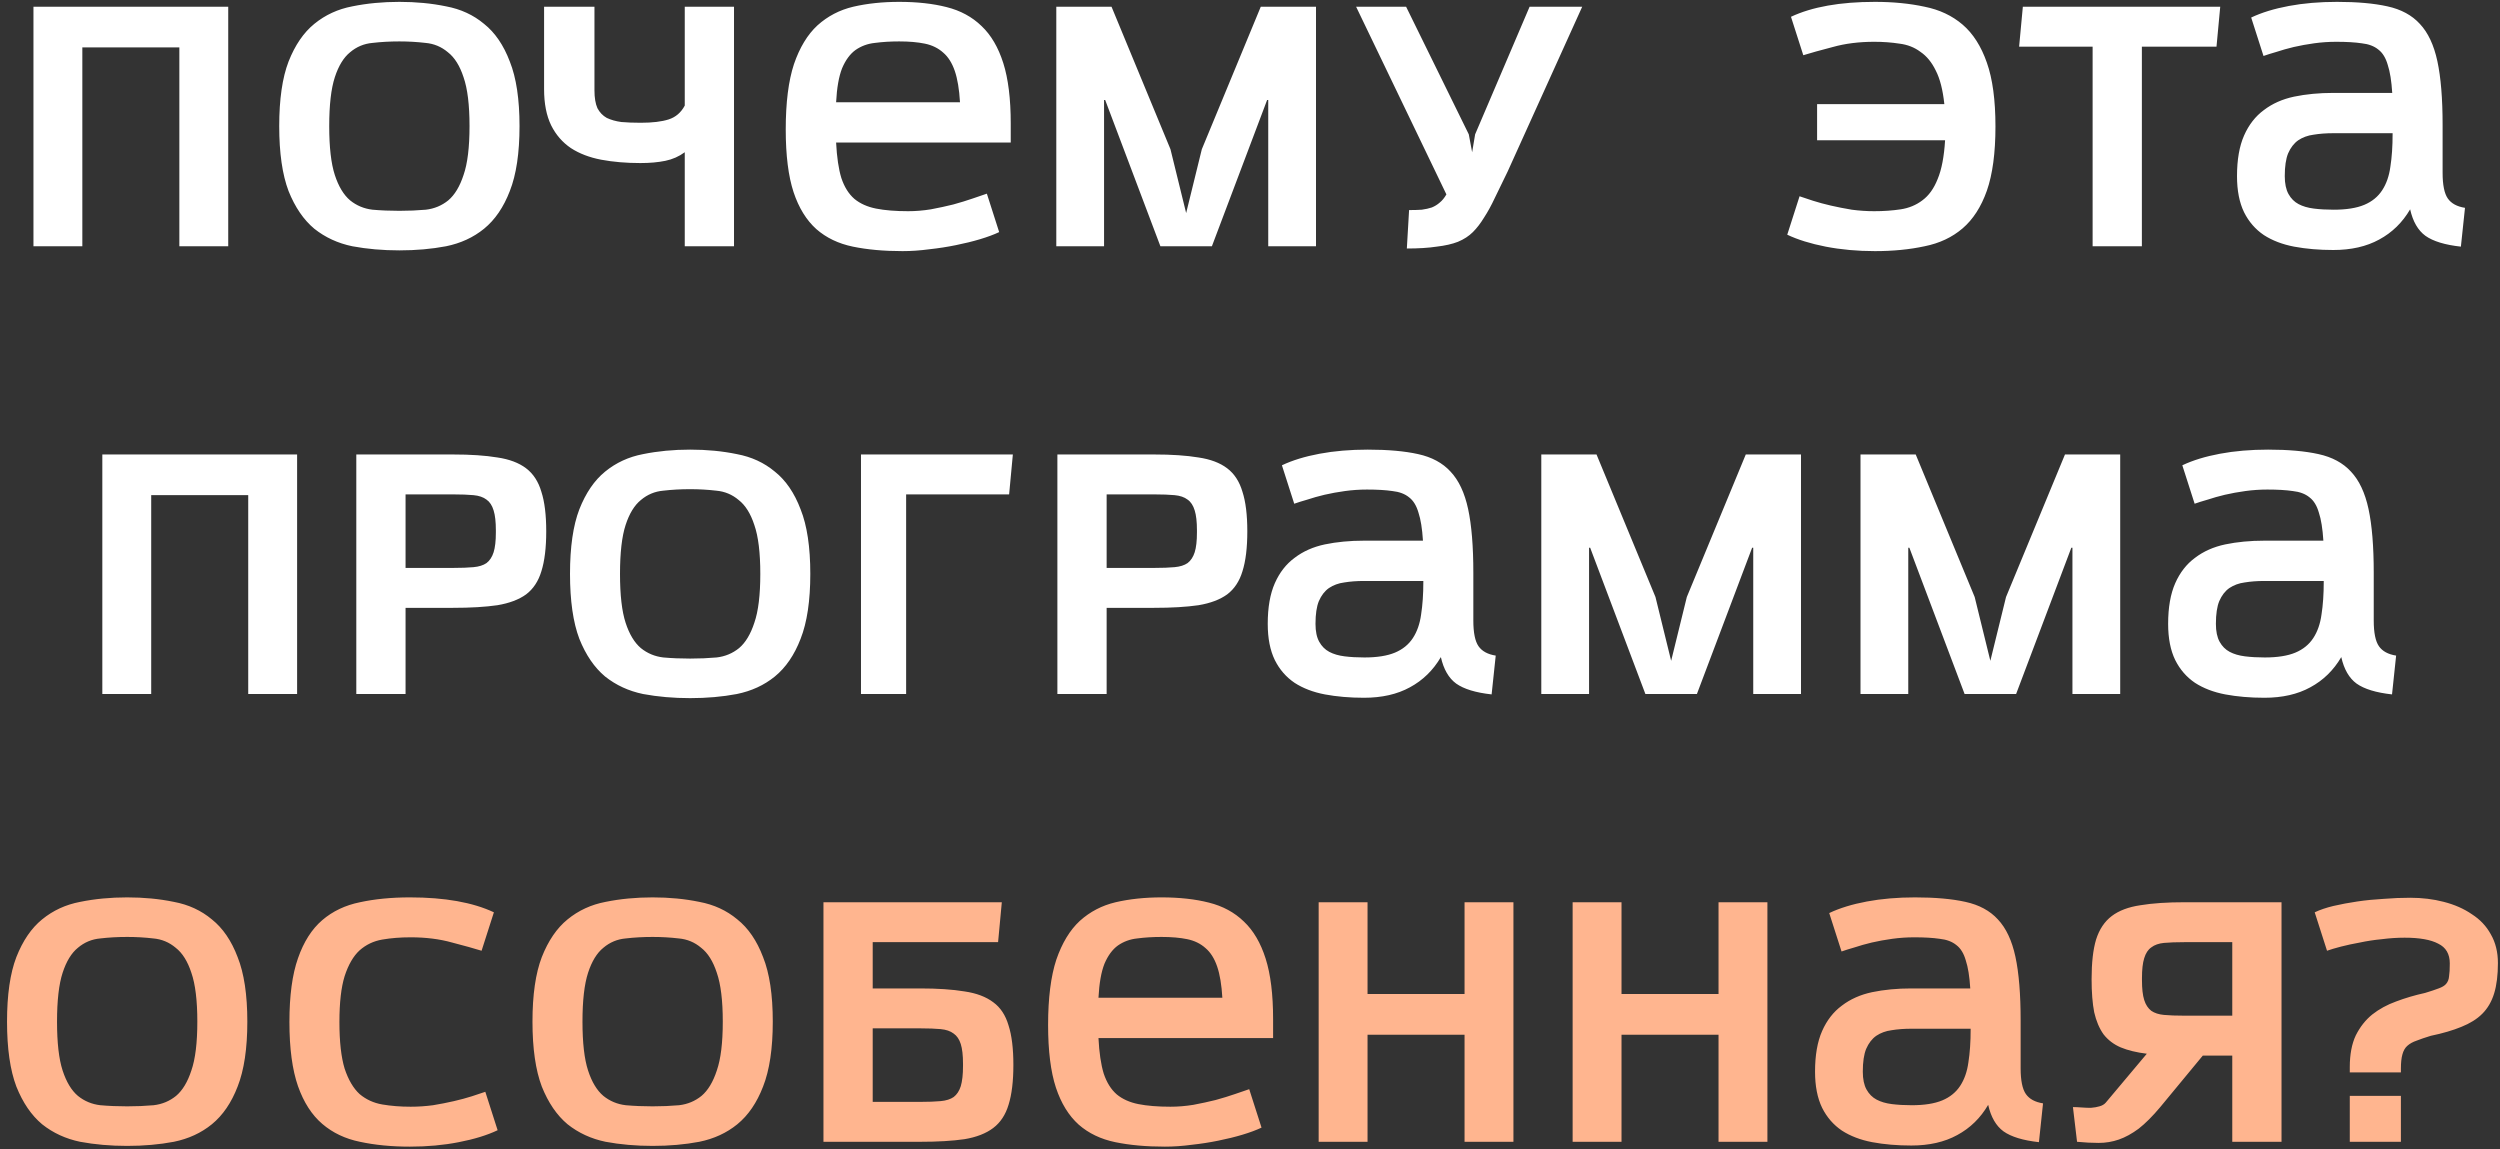
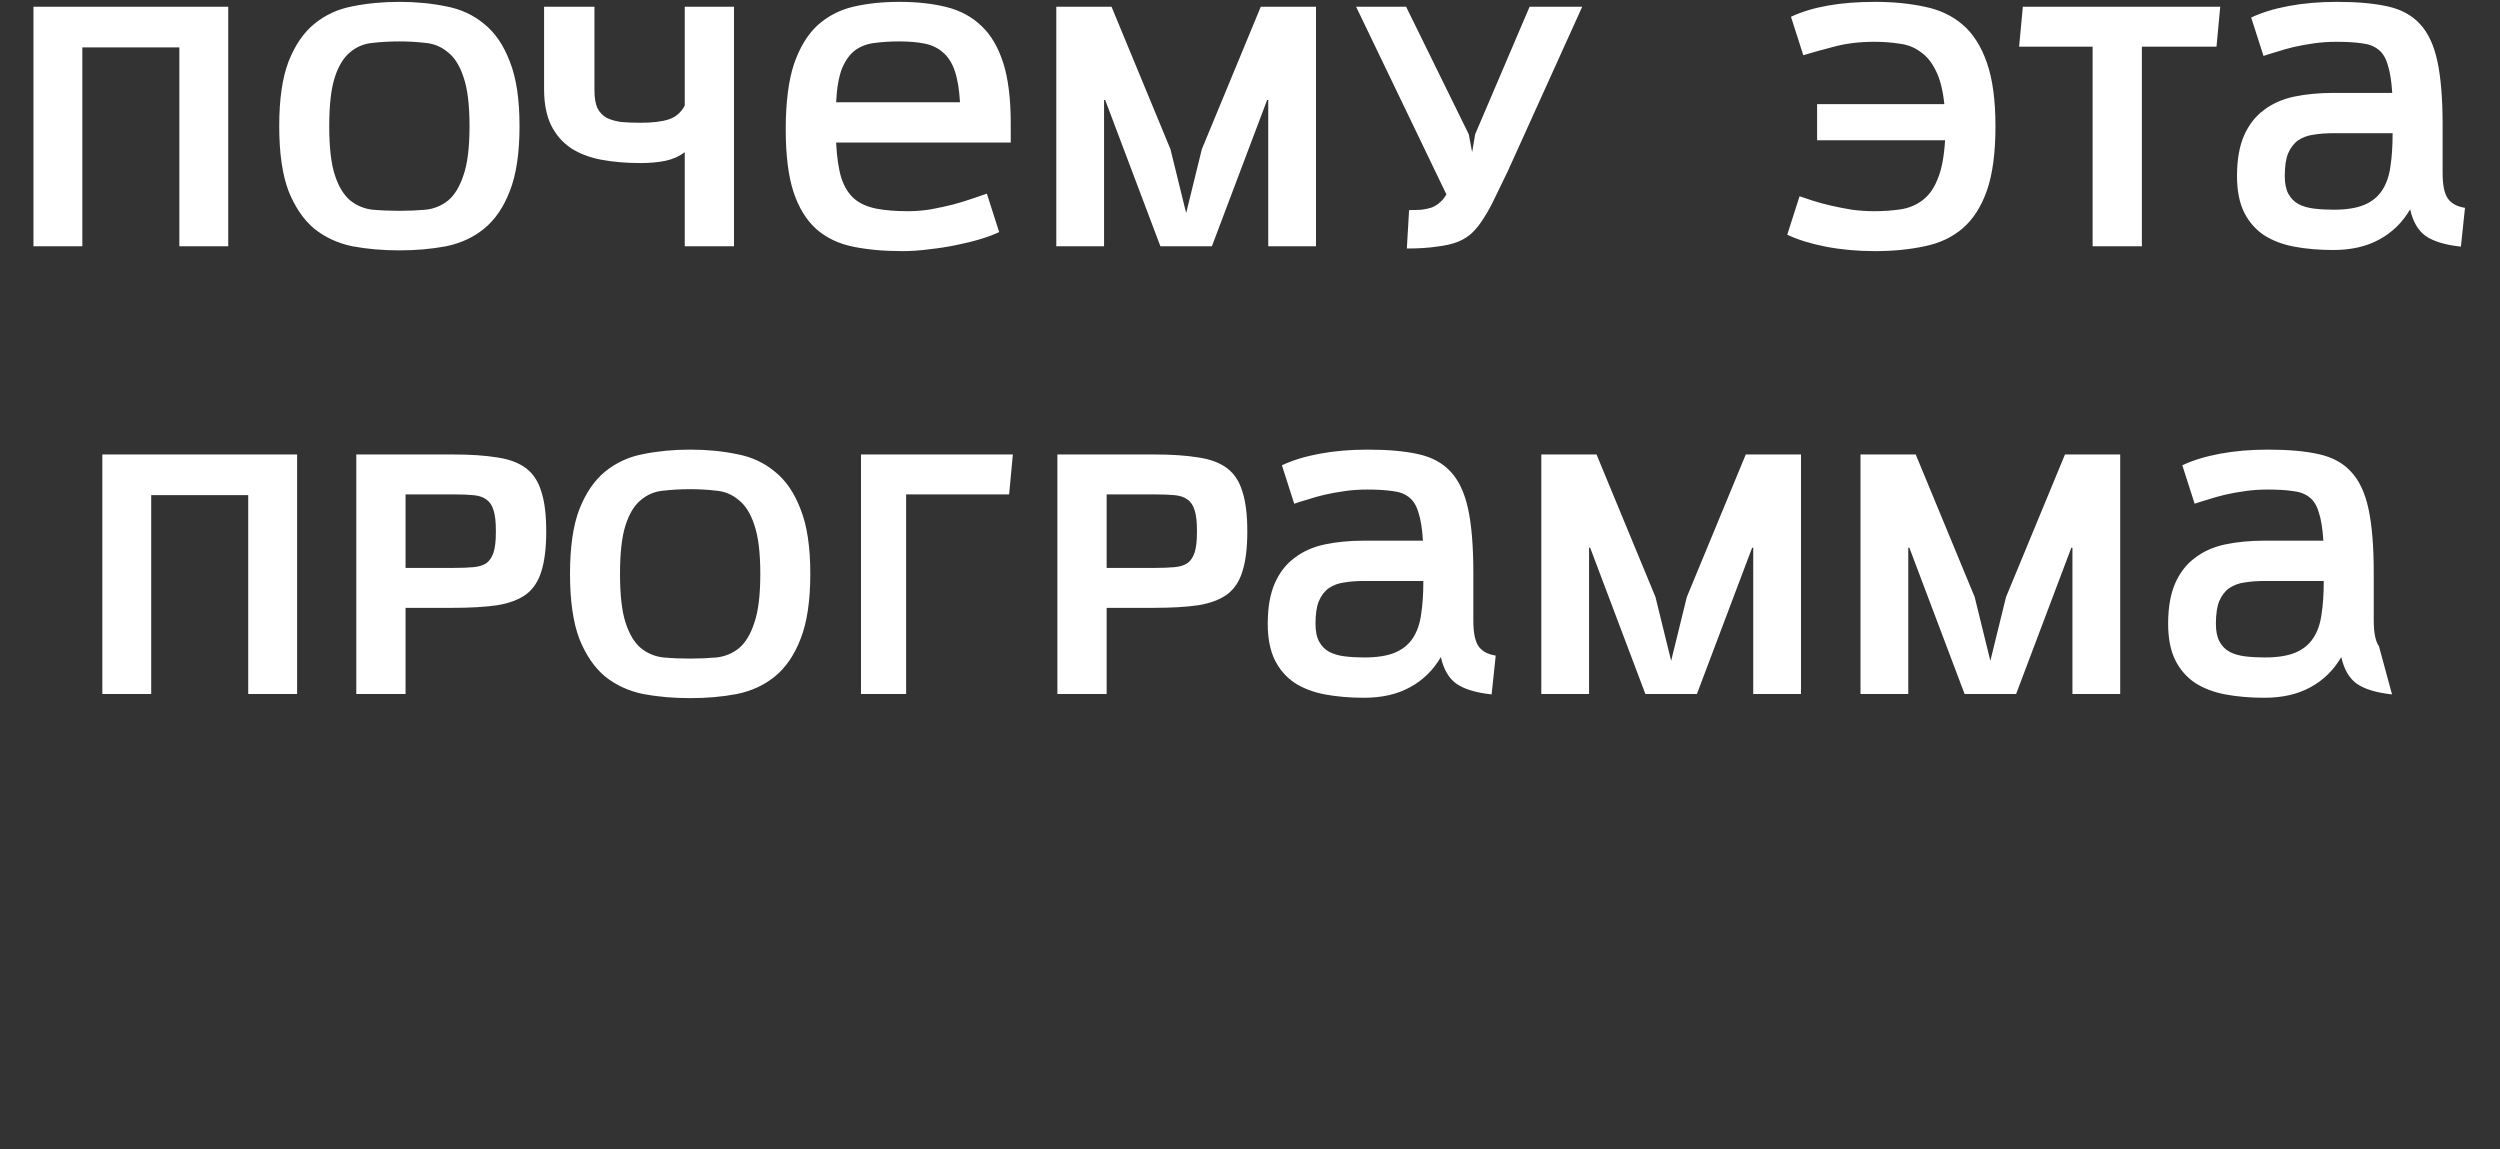
<svg xmlns="http://www.w3.org/2000/svg" width="335" height="154" viewBox="0 0 335 154" fill="none">
  <rect x="0" y="0" width="335" height="154" fill="#333333" stroke="none" />
-   <path d="M24.033 33V6.35H11.033V33H4.483V0.9H30.583V33H24.033ZM53.516 5.55C52.25 5.55 51.05 5.617 49.916 5.75C48.783 5.85 47.783 6.267 46.916 7C46.05 7.7 45.366 8.817 44.866 10.35C44.366 11.883 44.116 14.067 44.116 16.9C44.116 19.733 44.366 21.917 44.866 23.45C45.366 24.983 46.05 26.117 46.916 26.85C47.783 27.55 48.783 27.967 49.916 28.1C51.05 28.2 52.25 28.25 53.516 28.25C54.75 28.25 55.933 28.2 57.066 28.1C58.2 27.967 59.2 27.55 60.066 26.85C60.933 26.117 61.616 24.983 62.116 23.45C62.65 21.917 62.916 19.733 62.916 16.9C62.916 14.067 62.65 11.883 62.116 10.35C61.616 8.817 60.916 7.7 60.016 7C59.15 6.267 58.15 5.85 57.016 5.75C55.883 5.617 54.716 5.55 53.516 5.55ZM37.416 16.9C37.416 13.3 37.833 10.417 38.666 8.25C39.533 6.05 40.683 4.367 42.116 3.2C43.583 2 45.283 1.217 47.216 0.85C49.183 0.45 51.283 0.25 53.516 0.25C55.75 0.25 57.833 0.45 59.766 0.85C61.733 1.217 63.433 2 64.866 3.2C66.333 4.367 67.483 6.05 68.316 8.25C69.183 10.417 69.616 13.3 69.616 16.9C69.616 20.5 69.183 23.4 68.316 25.6C67.483 27.767 66.333 29.45 64.866 30.65C63.433 31.817 61.733 32.6 59.766 33C57.833 33.367 55.75 33.55 53.516 33.55C51.283 33.55 49.183 33.367 47.216 33C45.283 32.6 43.583 31.817 42.116 30.65C40.683 29.45 39.533 27.767 38.666 25.6C37.833 23.4 37.416 20.5 37.416 16.9ZM91.757 33V20.4C90.99 20.967 90.124 21.35 89.157 21.55C88.19 21.75 87.074 21.85 85.807 21.85C83.907 21.85 82.157 21.7 80.557 21.4C78.99 21.1 77.64 20.583 76.507 19.85C75.374 19.083 74.49 18.067 73.857 16.8C73.224 15.5 72.907 13.883 72.907 11.95V0.9H79.657V12.1C79.657 13.1 79.79 13.9 80.057 14.5C80.357 15.067 80.774 15.5 81.307 15.8C81.874 16.067 82.524 16.25 83.257 16.35C84.024 16.417 84.89 16.45 85.857 16.45C87.424 16.45 88.674 16.3 89.607 16C90.54 15.7 91.257 15.083 91.757 14.15V0.9H98.357V33H91.757ZM112.039 19.1C112.139 21.067 112.372 22.65 112.739 23.85C113.139 25.05 113.722 25.983 114.489 26.65C115.255 27.283 116.222 27.717 117.389 27.95C118.555 28.183 119.989 28.3 121.689 28.3C122.689 28.3 123.705 28.217 124.739 28.05C125.805 27.85 126.805 27.633 127.739 27.4C128.705 27.133 129.572 26.867 130.339 26.6C131.139 26.333 131.772 26.117 132.239 25.95L133.889 31.1C133.189 31.433 132.339 31.75 131.339 32.05C130.339 32.35 129.255 32.617 128.089 32.85C126.955 33.083 125.772 33.267 124.539 33.4C123.305 33.567 122.105 33.65 120.939 33.65C118.439 33.65 116.222 33.45 114.289 33.05C112.355 32.65 110.722 31.867 109.389 30.7C108.055 29.5 107.039 27.85 106.339 25.75C105.639 23.617 105.289 20.817 105.289 17.35C105.289 13.75 105.655 10.833 106.389 8.6C107.155 6.367 108.205 4.633 109.539 3.4C110.905 2.167 112.505 1.333 114.339 0.9C116.205 0.467 118.255 0.25 120.489 0.25C122.889 0.25 125.005 0.483 126.839 0.95C128.705 1.417 130.272 2.267 131.539 3.5C132.805 4.7 133.772 6.35 134.439 8.45C135.105 10.55 135.439 13.25 135.439 16.55V19.1H112.039ZM128.639 13.7C128.539 11.967 128.305 10.567 127.939 9.5C127.572 8.433 127.055 7.617 126.389 7.05C125.722 6.45 124.905 6.05 123.939 5.85C122.972 5.65 121.822 5.55 120.489 5.55C119.322 5.55 118.239 5.617 117.239 5.75C116.272 5.85 115.405 6.167 114.639 6.7C113.905 7.233 113.305 8.05 112.839 9.15C112.405 10.25 112.139 11.767 112.039 13.7H128.639ZM169.944 33V13.4H169.794L162.394 33H155.494L148.094 13.4H147.944V33H141.544V0.9H148.944L156.844 20L158.944 28.55L161.044 20L168.944 0.9H176.344V33H169.944ZM188.817 28.15C189.451 28.15 190.017 28.133 190.517 28.1C191.017 28.033 191.467 27.933 191.867 27.8C192.267 27.633 192.617 27.417 192.917 27.15C193.251 26.883 193.551 26.517 193.817 26.05L181.717 0.9H188.417L196.817 18L197.267 20.4L197.667 18L204.967 0.9H212.017L202.017 23C201.384 24.3 200.817 25.467 200.317 26.5C199.851 27.5 199.367 28.383 198.867 29.15C198.401 29.917 197.901 30.567 197.367 31.1C196.834 31.633 196.167 32.067 195.367 32.4C194.601 32.7 193.651 32.917 192.517 33.05C191.417 33.217 190.084 33.3 188.517 33.3L188.817 28.15ZM241.141 26.3C241.608 26.467 242.208 26.667 242.941 26.9C243.675 27.133 244.475 27.35 245.341 27.55C246.208 27.75 247.141 27.933 248.141 28.1C249.141 28.233 250.141 28.3 251.141 28.3C252.408 28.3 253.591 28.217 254.691 28.05C255.791 27.883 256.758 27.483 257.591 26.85C258.458 26.217 259.141 25.267 259.641 24C260.175 22.733 260.508 21 260.641 18.8H243.491V13.95H260.541C260.341 12.05 259.958 10.55 259.391 9.45C258.858 8.35 258.175 7.517 257.341 6.95C256.541 6.35 255.608 5.983 254.541 5.85C253.475 5.683 252.341 5.6 251.141 5.6C249.108 5.6 247.258 5.833 245.591 6.3C243.925 6.733 242.608 7.1 241.641 7.4L239.991 2.25C242.825 0.917 246.575 0.25 251.241 0.25C253.675 0.25 255.891 0.467 257.891 0.9C259.891 1.3 261.591 2.1 262.991 3.3C264.391 4.5 265.475 6.2 266.241 8.4C267.008 10.567 267.391 13.417 267.391 16.95C267.391 20.483 267.008 23.35 266.241 25.55C265.475 27.717 264.391 29.4 262.991 30.6C261.591 31.8 259.891 32.6 257.891 33C255.891 33.433 253.675 33.65 251.241 33.65C248.908 33.65 246.708 33.45 244.641 33.05C242.608 32.65 240.891 32.117 239.491 31.45L241.141 26.3ZM280.411 33V6.25H270.561L271.061 0.9H297.511L297.011 6.25H287.011V33H280.411ZM329.759 33.05C327.626 32.817 326.043 32.333 325.009 31.6C324.009 30.867 323.326 29.683 322.959 28.05C321.926 29.817 320.543 31.167 318.809 32.1C317.109 33.033 315.059 33.5 312.659 33.5C310.759 33.5 309.009 33.35 307.409 33.05C305.843 32.75 304.493 32.233 303.359 31.5C302.226 30.733 301.343 29.717 300.709 28.45C300.076 27.15 299.759 25.533 299.759 23.6C299.759 21.4 300.076 19.583 300.709 18.15C301.343 16.717 302.226 15.583 303.359 14.75C304.493 13.883 305.843 13.283 307.409 12.95C309.009 12.617 310.759 12.45 312.659 12.45H320.559C320.459 10.85 320.259 9.6 319.959 8.7C319.693 7.767 319.276 7.083 318.709 6.65C318.143 6.183 317.393 5.9 316.459 5.8C315.559 5.667 314.426 5.6 313.059 5.6C312.059 5.6 311.076 5.667 310.109 5.8C309.143 5.933 308.226 6.1 307.359 6.3C306.526 6.5 305.759 6.717 305.059 6.95C304.359 7.15 303.776 7.333 303.309 7.5L301.659 2.35C303.059 1.683 304.743 1.167 306.709 0.8C308.676 0.433 310.826 0.25 313.159 0.25C315.859 0.25 318.109 0.45 319.909 0.85C321.743 1.25 323.193 2.033 324.259 3.2C325.359 4.367 326.143 6.033 326.609 8.2C327.076 10.367 327.309 13.217 327.309 16.75V17.55V23.15C327.309 24.783 327.543 25.933 328.009 26.6C328.476 27.267 329.243 27.683 330.309 27.85L329.759 33.05ZM320.609 17.85H312.659C311.693 17.85 310.809 17.917 310.009 18.05C309.243 18.15 308.559 18.4 307.959 18.8C307.393 19.2 306.943 19.783 306.609 20.55C306.309 21.283 306.159 22.3 306.159 23.6C306.159 24.6 306.326 25.4 306.659 26C306.993 26.6 307.443 27.05 308.009 27.35C308.576 27.65 309.259 27.85 310.059 27.95C310.859 28.05 311.743 28.1 312.709 28.1C314.409 28.1 315.776 27.883 316.809 27.45C317.843 27.017 318.643 26.367 319.209 25.5C319.776 24.633 320.143 23.583 320.309 22.35C320.509 21.083 320.609 19.617 320.609 17.95V17.85ZM33.262 93V66.35H20.262V93H13.712V60.9H39.812V93H33.262ZM47.745 93V60.9H60.695C63.062 60.9 65.045 61.033 66.645 61.3C68.245 61.533 69.528 62.017 70.495 62.75C71.462 63.483 72.145 64.533 72.545 65.9C72.978 67.233 73.195 69 73.195 71.2C73.195 73.4 72.978 75.183 72.545 76.55C72.145 77.883 71.462 78.917 70.495 79.65C69.528 80.35 68.245 80.833 66.645 81.1C65.045 81.333 63.062 81.45 60.695 81.45H54.345V93H47.745ZM66.445 71.05C66.445 69.917 66.345 69.033 66.145 68.4C65.945 67.733 65.628 67.25 65.195 66.95C64.762 66.617 64.178 66.417 63.445 66.35C62.712 66.283 61.828 66.25 60.795 66.25H54.345V76.1H60.795C61.828 76.1 62.712 76.067 63.445 76C64.178 75.933 64.762 75.75 65.195 75.45C65.628 75.117 65.945 74.633 66.145 74C66.345 73.367 66.445 72.483 66.445 71.35V71.05ZM92.481 65.55C91.215 65.55 90.015 65.617 88.881 65.75C87.748 65.85 86.748 66.267 85.881 67C85.015 67.7 84.331 68.817 83.831 70.35C83.331 71.883 83.081 74.067 83.081 76.9C83.081 79.733 83.331 81.917 83.831 83.45C84.331 84.983 85.015 86.117 85.881 86.85C86.748 87.55 87.748 87.967 88.881 88.1C90.015 88.2 91.215 88.25 92.481 88.25C93.715 88.25 94.898 88.2 96.031 88.1C97.165 87.967 98.165 87.55 99.031 86.85C99.898 86.117 100.581 84.983 101.081 83.45C101.615 81.917 101.881 79.733 101.881 76.9C101.881 74.067 101.615 71.883 101.081 70.35C100.581 68.817 99.881 67.7 98.981 67C98.115 66.267 97.115 65.85 95.981 65.75C94.848 65.617 93.681 65.55 92.481 65.55ZM76.381 76.9C76.381 73.3 76.798 70.417 77.631 68.25C78.498 66.05 79.648 64.367 81.081 63.2C82.548 62 84.248 61.217 86.181 60.85C88.148 60.45 90.248 60.25 92.481 60.25C94.715 60.25 96.798 60.45 98.731 60.85C100.698 61.217 102.398 62 103.831 63.2C105.298 64.367 106.448 66.05 107.281 68.25C108.148 70.417 108.581 73.3 108.581 76.9C108.581 80.5 108.148 83.4 107.281 85.6C106.448 87.767 105.298 89.45 103.831 90.65C102.398 91.817 100.698 92.6 98.731 93C96.798 93.367 94.715 93.55 92.481 93.55C90.248 93.55 88.148 93.367 86.181 93C84.248 92.6 82.548 91.817 81.081 90.65C79.648 89.45 78.498 87.767 77.631 85.6C76.798 83.4 76.381 80.5 76.381 76.9ZM115.372 93V60.9H135.722L135.222 66.25H121.422V93H115.372ZM141.69 93V60.9H154.64C157.007 60.9 158.99 61.033 160.59 61.3C162.19 61.533 163.474 62.017 164.44 62.75C165.407 63.483 166.09 64.533 166.49 65.9C166.924 67.233 167.14 69 167.14 71.2C167.14 73.4 166.924 75.183 166.49 76.55C166.09 77.883 165.407 78.917 164.44 79.65C163.474 80.35 162.19 80.833 160.59 81.1C158.99 81.333 157.007 81.45 154.64 81.45H148.29V93H141.69ZM160.39 71.05C160.39 69.917 160.29 69.033 160.09 68.4C159.89 67.733 159.574 67.25 159.14 66.95C158.707 66.617 158.124 66.417 157.39 66.35C156.657 66.283 155.774 66.25 154.74 66.25H148.29V76.1H154.74C155.774 76.1 156.657 76.067 157.39 76C158.124 75.933 158.707 75.75 159.14 75.45C159.574 75.117 159.89 74.633 160.09 74C160.29 73.367 160.39 72.483 160.39 71.35V71.05ZM199.877 93.05C197.743 92.817 196.16 92.333 195.127 91.6C194.127 90.867 193.443 89.683 193.077 88.05C192.043 89.817 190.66 91.167 188.927 92.1C187.227 93.033 185.177 93.5 182.777 93.5C180.877 93.5 179.127 93.35 177.527 93.05C175.96 92.75 174.61 92.233 173.477 91.5C172.343 90.733 171.46 89.717 170.827 88.45C170.193 87.15 169.877 85.533 169.877 83.6C169.877 81.4 170.193 79.583 170.827 78.15C171.46 76.717 172.343 75.583 173.477 74.75C174.61 73.883 175.96 73.283 177.527 72.95C179.127 72.617 180.877 72.45 182.777 72.45H190.677C190.577 70.85 190.377 69.6 190.077 68.7C189.81 67.767 189.393 67.083 188.827 66.65C188.26 66.183 187.51 65.9 186.577 65.8C185.677 65.667 184.543 65.6 183.177 65.6C182.177 65.6 181.193 65.667 180.227 65.8C179.26 65.933 178.343 66.1 177.477 66.3C176.643 66.5 175.877 66.717 175.177 66.95C174.477 67.15 173.893 67.333 173.427 67.5L171.777 62.35C173.177 61.683 174.86 61.167 176.827 60.8C178.793 60.433 180.943 60.25 183.277 60.25C185.977 60.25 188.227 60.45 190.027 60.85C191.86 61.25 193.31 62.033 194.377 63.2C195.477 64.367 196.26 66.033 196.727 68.2C197.193 70.367 197.427 73.217 197.427 76.75V77.55V83.15C197.427 84.783 197.66 85.933 198.127 86.6C198.593 87.267 199.36 87.683 200.427 87.85L199.877 93.05ZM190.727 77.85H182.777C181.81 77.85 180.927 77.917 180.127 78.05C179.36 78.15 178.677 78.4 178.077 78.8C177.51 79.2 177.06 79.783 176.727 80.55C176.427 81.283 176.277 82.3 176.277 83.6C176.277 84.6 176.443 85.4 176.777 86C177.11 86.6 177.56 87.05 178.127 87.35C178.693 87.65 179.377 87.85 180.177 87.95C180.977 88.05 181.86 88.1 182.827 88.1C184.527 88.1 185.893 87.883 186.927 87.45C187.96 87.017 188.76 86.367 189.327 85.5C189.893 84.633 190.26 83.583 190.427 82.35C190.627 81.083 190.727 79.617 190.727 77.95V77.85ZM234.934 93V73.4H234.784L227.384 93H220.484L213.084 73.4H212.934V93H206.534V60.9H213.934L221.834 80L223.934 88.55L226.034 80L233.934 60.9H241.334V93H234.934ZM277.707 93V73.4H277.557L270.157 93H263.257L255.857 73.4H255.707V93H249.307V60.9H256.707L264.607 80L266.707 88.55L268.807 80L276.707 60.9H284.107V93H277.707ZM320.531 93.05C318.398 92.817 316.814 92.333 315.781 91.6C314.781 90.867 314.098 89.683 313.731 88.05C312.698 89.817 311.314 91.167 309.581 92.1C307.881 93.033 305.831 93.5 303.431 93.5C301.531 93.5 299.781 93.35 298.181 93.05C296.614 92.75 295.264 92.233 294.131 91.5C292.998 90.733 292.114 89.717 291.481 88.45C290.848 87.15 290.531 85.533 290.531 83.6C290.531 81.4 290.848 79.583 291.481 78.15C292.114 76.717 292.998 75.583 294.131 74.75C295.264 73.883 296.614 73.283 298.181 72.95C299.781 72.617 301.531 72.45 303.431 72.45H311.331C311.231 70.85 311.031 69.6 310.731 68.7C310.464 67.767 310.048 67.083 309.481 66.65C308.914 66.183 308.164 65.9 307.231 65.8C306.331 65.667 305.198 65.6 303.831 65.6C302.831 65.6 301.848 65.667 300.881 65.8C299.914 65.933 298.998 66.1 298.131 66.3C297.298 66.5 296.531 66.717 295.831 66.95C295.131 67.15 294.548 67.333 294.081 67.5L292.431 62.35C293.831 61.683 295.514 61.167 297.481 60.8C299.448 60.433 301.598 60.25 303.931 60.25C306.631 60.25 308.881 60.45 310.681 60.85C312.514 61.25 313.964 62.033 315.031 63.2C316.131 64.367 316.914 66.033 317.381 68.2C317.848 70.367 318.081 73.217 318.081 76.75V77.55V83.15C318.081 84.783 318.314 85.933 318.781 86.6C319.248 87.267 320.014 87.683 321.081 87.85L320.531 93.05ZM311.381 77.85H303.431C302.464 77.85 301.581 77.917 300.781 78.05C300.014 78.15 299.331 78.4 298.731 78.8C298.164 79.2 297.714 79.783 297.381 80.55C297.081 81.283 296.931 82.3 296.931 83.6C296.931 84.6 297.098 85.4 297.431 86C297.764 86.6 298.214 87.05 298.781 87.35C299.348 87.65 300.031 87.85 300.831 87.95C301.631 88.05 302.514 88.1 303.481 88.1C305.181 88.1 306.548 87.883 307.581 87.45C308.614 87.017 309.414 86.367 309.981 85.5C310.548 84.633 310.914 83.583 311.081 82.35C311.281 81.083 311.381 79.617 311.381 77.95V77.85Z" fill="white" />
-   <path d="M17.042 125.55C15.775 125.55 14.575 125.617 13.442 125.75C12.309 125.85 11.309 126.267 10.442 127C9.575 127.7 8.892 128.817 8.392 130.35C7.892 131.883 7.642 134.067 7.642 136.9C7.642 139.733 7.892 141.917 8.392 143.45C8.892 144.983 9.575 146.117 10.442 146.85C11.309 147.55 12.309 147.967 13.442 148.1C14.575 148.2 15.775 148.25 17.042 148.25C18.275 148.25 19.459 148.2 20.592 148.1C21.725 147.967 22.725 147.55 23.592 146.85C24.459 146.117 25.142 144.983 25.642 143.45C26.175 141.917 26.442 139.733 26.442 136.9C26.442 134.067 26.175 131.883 25.642 130.35C25.142 128.817 24.442 127.7 23.542 127C22.675 126.267 21.675 125.85 20.542 125.75C19.409 125.617 18.242 125.55 17.042 125.55ZM0.942 136.9C0.942 133.3 1.358 130.417 2.192 128.25C3.058 126.05 4.208 124.367 5.642 123.2C7.108 122 8.808 121.217 10.742 120.85C12.709 120.45 14.809 120.25 17.042 120.25C19.275 120.25 21.358 120.45 23.292 120.85C25.259 121.217 26.959 122 28.392 123.2C29.858 124.367 31.009 126.05 31.842 128.25C32.709 130.417 33.142 133.3 33.142 136.9C33.142 140.5 32.709 143.4 31.842 145.6C31.009 147.767 29.858 149.45 28.392 150.65C26.959 151.817 25.259 152.6 23.292 153C21.358 153.367 19.275 153.55 17.042 153.55C14.809 153.55 12.709 153.367 10.742 153C8.808 152.6 7.108 151.817 5.642 150.65C4.208 149.45 3.058 147.767 2.192 145.6C1.358 143.4 0.942 140.5 0.942 136.9ZM66.682 151.45C65.282 152.117 63.549 152.65 61.482 153.05C59.449 153.45 57.266 153.65 54.932 153.65C52.466 153.65 50.232 153.433 48.232 153C46.266 152.6 44.582 151.8 43.182 150.6C41.782 149.4 40.699 147.717 39.932 145.55C39.166 143.35 38.782 140.483 38.782 136.95C38.782 133.417 39.166 130.567 39.932 128.4C40.699 126.2 41.782 124.5 43.182 123.3C44.582 122.1 46.266 121.3 48.232 120.9C50.232 120.467 52.466 120.25 54.932 120.25C59.599 120.25 63.349 120.917 66.182 122.25L64.532 127.4C63.566 127.1 62.249 126.733 60.582 126.3C58.916 125.833 57.066 125.6 55.032 125.6C53.666 125.6 52.399 125.7 51.232 125.9C50.066 126.1 49.049 126.583 48.182 127.35C47.349 128.117 46.682 129.267 46.182 130.8C45.716 132.3 45.482 134.35 45.482 136.95C45.482 139.583 45.716 141.667 46.182 143.2C46.682 144.7 47.349 145.833 48.182 146.6C49.049 147.333 50.066 147.8 51.232 148C52.399 148.2 53.666 148.3 55.032 148.3C56.032 148.3 57.032 148.233 58.032 148.1C59.032 147.933 59.966 147.75 60.832 147.55C61.699 147.35 62.499 147.133 63.232 146.9C63.966 146.667 64.566 146.467 65.032 146.3L66.682 151.45ZM87.452 125.55C86.185 125.55 84.985 125.617 83.852 125.75C82.719 125.85 81.719 126.267 80.852 127C79.985 127.7 79.302 128.817 78.802 130.35C78.302 131.883 78.052 134.067 78.052 136.9C78.052 139.733 78.302 141.917 78.802 143.45C79.302 144.983 79.985 146.117 80.852 146.85C81.719 147.55 82.719 147.967 83.852 148.1C84.985 148.2 86.185 148.25 87.452 148.25C88.685 148.25 89.869 148.2 91.002 148.1C92.135 147.967 93.135 147.55 94.002 146.85C94.869 146.117 95.552 144.983 96.052 143.45C96.585 141.917 96.852 139.733 96.852 136.9C96.852 134.067 96.585 131.883 96.052 130.35C95.552 128.817 94.852 127.7 93.952 127C93.085 126.267 92.085 125.85 90.952 125.75C89.819 125.617 88.652 125.55 87.452 125.55ZM71.352 136.9C71.352 133.3 71.769 130.417 72.602 128.25C73.469 126.05 74.619 124.367 76.052 123.2C77.519 122 79.219 121.217 81.152 120.85C83.119 120.45 85.219 120.25 87.452 120.25C89.685 120.25 91.769 120.45 93.702 120.85C95.669 121.217 97.369 122 98.802 123.2C100.269 124.367 101.419 126.05 102.252 128.25C103.119 130.417 103.552 133.3 103.552 136.9C103.552 140.5 103.119 143.4 102.252 145.6C101.419 147.767 100.269 149.45 98.802 150.65C97.369 151.817 95.669 152.6 93.702 153C91.769 153.367 89.685 153.55 87.452 153.55C85.219 153.55 83.119 153.367 81.152 153C79.219 152.6 77.519 151.817 76.052 150.65C74.619 149.45 73.469 147.767 72.602 145.6C71.769 143.4 71.352 140.5 71.352 136.9ZM110.343 153V120.9H134.243L133.743 126.25H116.943V132.45H123.293C125.659 132.45 127.643 132.583 129.243 132.85C130.843 133.083 132.126 133.567 133.093 134.3C134.059 135 134.743 136.033 135.143 137.4C135.576 138.733 135.793 140.5 135.793 142.7C135.793 144.9 135.576 146.683 135.143 148.05C134.743 149.383 134.059 150.417 133.093 151.15C132.126 151.883 130.843 152.383 129.243 152.65C127.643 152.883 125.659 153 123.293 153H110.343ZM129.043 142.55C129.043 141.417 128.943 140.533 128.743 139.9C128.543 139.267 128.226 138.8 127.793 138.5C127.359 138.167 126.776 137.967 126.043 137.9C125.309 137.833 124.426 137.8 123.393 137.8H116.943V147.65H123.393C124.426 147.65 125.309 147.617 126.043 147.55C126.776 147.483 127.359 147.3 127.793 147C128.226 146.667 128.543 146.183 128.743 145.55C128.943 144.883 129.043 143.983 129.043 142.85V142.55ZM147.195 139.1C147.295 141.067 147.528 142.65 147.895 143.85C148.295 145.05 148.878 145.983 149.645 146.65C150.412 147.283 151.378 147.717 152.545 147.95C153.712 148.183 155.145 148.3 156.845 148.3C157.845 148.3 158.862 148.217 159.895 148.05C160.962 147.85 161.962 147.633 162.895 147.4C163.862 147.133 164.728 146.867 165.495 146.6C166.295 146.333 166.928 146.117 167.395 145.95L169.045 151.1C168.345 151.433 167.495 151.75 166.495 152.05C165.495 152.35 164.412 152.617 163.245 152.85C162.112 153.083 160.928 153.267 159.695 153.4C158.462 153.567 157.262 153.65 156.095 153.65C153.595 153.65 151.378 153.45 149.445 153.05C147.512 152.65 145.878 151.867 144.545 150.7C143.212 149.5 142.195 147.85 141.495 145.75C140.795 143.617 140.445 140.817 140.445 137.35C140.445 133.75 140.812 130.833 141.545 128.6C142.312 126.367 143.362 124.633 144.695 123.4C146.062 122.167 147.662 121.333 149.495 120.9C151.362 120.467 153.412 120.25 155.645 120.25C158.045 120.25 160.162 120.483 161.995 120.95C163.862 121.417 165.428 122.267 166.695 123.5C167.962 124.7 168.928 126.35 169.595 128.45C170.262 130.55 170.595 133.25 170.595 136.55V139.1H147.195ZM163.795 133.7C163.695 131.967 163.462 130.567 163.095 129.5C162.728 128.433 162.212 127.617 161.545 127.05C160.878 126.45 160.062 126.05 159.095 125.85C158.128 125.65 156.978 125.55 155.645 125.55C154.478 125.55 153.395 125.617 152.395 125.75C151.428 125.85 150.562 126.167 149.795 126.7C149.062 127.233 148.462 128.05 147.995 129.15C147.562 130.25 147.295 131.767 147.195 133.7H163.795ZM196.25 153V138.65H183.25V153H176.7V120.9H183.25V133.2H196.25V120.9H202.8V153H196.25ZM230.283 153V138.65H217.283V153H210.733V120.9H217.283V133.2H230.283V120.9H236.833V153H230.283ZM273.216 153.05C271.083 152.817 269.5 152.333 268.466 151.6C267.466 150.867 266.783 149.683 266.416 148.05C265.383 149.817 264 151.167 262.266 152.1C260.566 153.033 258.516 153.5 256.116 153.5C254.216 153.5 252.466 153.35 250.866 153.05C249.3 152.75 247.95 152.233 246.816 151.5C245.683 150.733 244.8 149.717 244.166 148.45C243.533 147.15 243.216 145.533 243.216 143.6C243.216 141.4 243.533 139.583 244.166 138.15C244.8 136.717 245.683 135.583 246.816 134.75C247.95 133.883 249.3 133.283 250.866 132.95C252.466 132.617 254.216 132.45 256.116 132.45H264.016C263.916 130.85 263.716 129.6 263.416 128.7C263.15 127.767 262.733 127.083 262.166 126.65C261.6 126.183 260.85 125.9 259.916 125.8C259.016 125.667 257.883 125.6 256.516 125.6C255.516 125.6 254.533 125.667 253.566 125.8C252.6 125.933 251.683 126.1 250.816 126.3C249.983 126.5 249.216 126.717 248.516 126.95C247.816 127.15 247.233 127.333 246.766 127.5L245.116 122.35C246.516 121.683 248.2 121.167 250.166 120.8C252.133 120.433 254.283 120.25 256.616 120.25C259.316 120.25 261.566 120.45 263.366 120.85C265.2 121.25 266.65 122.033 267.716 123.2C268.816 124.367 269.6 126.033 270.066 128.2C270.533 130.367 270.766 133.217 270.766 136.75V137.55V143.15C270.766 144.783 271 145.933 271.466 146.6C271.933 147.267 272.7 147.683 273.766 147.85L273.216 153.05ZM264.066 137.85H256.116C255.15 137.85 254.266 137.917 253.466 138.05C252.7 138.15 252.016 138.4 251.416 138.8C250.85 139.2 250.4 139.783 250.066 140.55C249.766 141.283 249.616 142.3 249.616 143.6C249.616 144.6 249.783 145.4 250.116 146C250.45 146.6 250.9 147.05 251.466 147.35C252.033 147.65 252.716 147.85 253.516 147.95C254.316 148.05 255.2 148.1 256.166 148.1C257.866 148.1 259.233 147.883 260.266 147.45C261.3 147.017 262.1 146.367 262.666 145.5C263.233 144.633 263.6 143.583 263.766 142.35C263.966 141.083 264.066 139.617 264.066 137.95V137.85ZM299.124 153V141.45H295.174L289.474 148.35C288.44 149.583 287.474 150.55 286.574 151.25C285.674 151.917 284.79 152.4 283.924 152.7C283.057 153 282.157 153.15 281.224 153.15C280.324 153.15 279.357 153.1 278.324 153L277.774 148.35C278.107 148.35 278.49 148.367 278.924 148.4C279.357 148.433 279.774 148.45 280.174 148.45C280.607 148.417 280.99 148.35 281.324 148.25C281.69 148.15 281.974 147.983 282.174 147.75L287.674 141.2C286.307 141.033 285.14 140.75 284.174 140.35C283.24 139.95 282.474 139.367 281.874 138.6C281.307 137.8 280.89 136.817 280.624 135.65C280.39 134.45 280.274 132.967 280.274 131.2C280.274 129 280.474 127.233 280.874 125.9C281.307 124.533 282.007 123.483 282.974 122.75C283.94 122.017 285.224 121.533 286.824 121.3C288.424 121.033 290.407 120.9 292.774 120.9H305.724V153H299.124ZM287.024 131.35C287.024 132.483 287.124 133.367 287.324 134C287.524 134.633 287.84 135.117 288.274 135.45C288.707 135.75 289.274 135.933 289.974 136C290.707 136.067 291.607 136.1 292.674 136.1H299.124V126.25H292.674C291.607 126.25 290.707 126.283 289.974 126.35C289.274 126.417 288.707 126.617 288.274 126.95C287.84 127.25 287.524 127.733 287.324 128.4C287.124 129.033 287.024 129.917 287.024 131.05V131.35ZM314.871 143.7V143C314.871 141.3 315.138 139.883 315.671 138.75C316.238 137.617 316.971 136.683 317.871 135.95C318.804 135.217 319.871 134.633 321.071 134.2C322.304 133.733 323.604 133.35 324.971 133.05C325.738 132.817 326.338 132.617 326.771 132.45C327.238 132.283 327.571 132.083 327.771 131.85C328.004 131.583 328.138 131.25 328.171 130.85C328.238 130.45 328.271 129.867 328.271 129.1C328.271 127.833 327.754 126.95 326.721 126.45C325.721 125.917 324.221 125.65 322.221 125.65C321.221 125.65 320.204 125.717 319.171 125.85C318.138 125.95 317.154 126.1 316.221 126.3C315.288 126.467 314.438 126.65 313.671 126.85C312.904 127.05 312.288 127.233 311.821 127.4L310.171 122.25C310.871 121.917 311.704 121.633 312.671 121.4C313.671 121.167 314.738 120.967 315.871 120.8C317.004 120.633 318.171 120.517 319.371 120.45C320.604 120.35 321.804 120.3 322.971 120.3C324.571 120.3 326.071 120.483 327.471 120.85C328.904 121.217 330.154 121.767 331.221 122.5C332.321 123.2 333.171 124.1 333.771 125.2C334.404 126.3 334.721 127.583 334.721 129.05C334.721 130.65 334.554 132 334.221 133.1C333.888 134.2 333.354 135.117 332.621 135.85C331.921 136.55 330.988 137.133 329.821 137.6C328.688 138.067 327.321 138.467 325.721 138.8C324.954 139.033 324.321 139.25 323.821 139.45C323.321 139.617 322.904 139.85 322.571 140.15C322.271 140.417 322.054 140.8 321.921 141.3C321.788 141.767 321.721 142.4 321.721 143.2V143.7H314.871ZM314.871 153V146.85H321.721V153H314.871Z" fill="#FFB58F" />
+   <path d="M24.033 33V6.35H11.033V33H4.483V0.9H30.583V33H24.033ZM53.516 5.55C52.25 5.55 51.05 5.617 49.916 5.75C48.783 5.85 47.783 6.267 46.916 7C46.05 7.7 45.366 8.817 44.866 10.35C44.366 11.883 44.116 14.067 44.116 16.9C44.116 19.733 44.366 21.917 44.866 23.45C45.366 24.983 46.05 26.117 46.916 26.85C47.783 27.55 48.783 27.967 49.916 28.1C51.05 28.2 52.25 28.25 53.516 28.25C54.75 28.25 55.933 28.2 57.066 28.1C58.2 27.967 59.2 27.55 60.066 26.85C60.933 26.117 61.616 24.983 62.116 23.45C62.65 21.917 62.916 19.733 62.916 16.9C62.916 14.067 62.65 11.883 62.116 10.35C61.616 8.817 60.916 7.7 60.016 7C59.15 6.267 58.15 5.85 57.016 5.75C55.883 5.617 54.716 5.55 53.516 5.55ZM37.416 16.9C37.416 13.3 37.833 10.417 38.666 8.25C39.533 6.05 40.683 4.367 42.116 3.2C43.583 2 45.283 1.217 47.216 0.85C49.183 0.45 51.283 0.25 53.516 0.25C55.75 0.25 57.833 0.45 59.766 0.85C61.733 1.217 63.433 2 64.866 3.2C66.333 4.367 67.483 6.05 68.316 8.25C69.183 10.417 69.616 13.3 69.616 16.9C69.616 20.5 69.183 23.4 68.316 25.6C67.483 27.767 66.333 29.45 64.866 30.65C63.433 31.817 61.733 32.6 59.766 33C57.833 33.367 55.75 33.55 53.516 33.55C51.283 33.55 49.183 33.367 47.216 33C45.283 32.6 43.583 31.817 42.116 30.65C40.683 29.45 39.533 27.767 38.666 25.6C37.833 23.4 37.416 20.5 37.416 16.9ZM91.757 33V20.4C90.99 20.967 90.124 21.35 89.157 21.55C88.19 21.75 87.074 21.85 85.807 21.85C83.907 21.85 82.157 21.7 80.557 21.4C78.99 21.1 77.64 20.583 76.507 19.85C75.374 19.083 74.49 18.067 73.857 16.8C73.224 15.5 72.907 13.883 72.907 11.95V0.9H79.657V12.1C79.657 13.1 79.79 13.9 80.057 14.5C80.357 15.067 80.774 15.5 81.307 15.8C81.874 16.067 82.524 16.25 83.257 16.35C84.024 16.417 84.89 16.45 85.857 16.45C87.424 16.45 88.674 16.3 89.607 16C90.54 15.7 91.257 15.083 91.757 14.15V0.9H98.357V33H91.757ZM112.039 19.1C112.139 21.067 112.372 22.65 112.739 23.85C113.139 25.05 113.722 25.983 114.489 26.65C115.255 27.283 116.222 27.717 117.389 27.95C118.555 28.183 119.989 28.3 121.689 28.3C122.689 28.3 123.705 28.217 124.739 28.05C125.805 27.85 126.805 27.633 127.739 27.4C128.705 27.133 129.572 26.867 130.339 26.6C131.139 26.333 131.772 26.117 132.239 25.95L133.889 31.1C133.189 31.433 132.339 31.75 131.339 32.05C130.339 32.35 129.255 32.617 128.089 32.85C126.955 33.083 125.772 33.267 124.539 33.4C123.305 33.567 122.105 33.65 120.939 33.65C118.439 33.65 116.222 33.45 114.289 33.05C112.355 32.65 110.722 31.867 109.389 30.7C108.055 29.5 107.039 27.85 106.339 25.75C105.639 23.617 105.289 20.817 105.289 17.35C105.289 13.75 105.655 10.833 106.389 8.6C107.155 6.367 108.205 4.633 109.539 3.4C110.905 2.167 112.505 1.333 114.339 0.9C116.205 0.467 118.255 0.25 120.489 0.25C122.889 0.25 125.005 0.483 126.839 0.95C128.705 1.417 130.272 2.267 131.539 3.5C132.805 4.7 133.772 6.35 134.439 8.45C135.105 10.55 135.439 13.25 135.439 16.55V19.1H112.039ZM128.639 13.7C128.539 11.967 128.305 10.567 127.939 9.5C127.572 8.433 127.055 7.617 126.389 7.05C125.722 6.45 124.905 6.05 123.939 5.85C122.972 5.65 121.822 5.55 120.489 5.55C119.322 5.55 118.239 5.617 117.239 5.75C116.272 5.85 115.405 6.167 114.639 6.7C113.905 7.233 113.305 8.05 112.839 9.15C112.405 10.25 112.139 11.767 112.039 13.7H128.639ZM169.944 33V13.4H169.794L162.394 33H155.494L148.094 13.4H147.944V33H141.544V0.9H148.944L156.844 20L158.944 28.55L161.044 20L168.944 0.9H176.344V33H169.944ZM188.817 28.15C189.451 28.15 190.017 28.133 190.517 28.1C191.017 28.033 191.467 27.933 191.867 27.8C192.267 27.633 192.617 27.417 192.917 27.15C193.251 26.883 193.551 26.517 193.817 26.05L181.717 0.9H188.417L196.817 18L197.267 20.4L197.667 18L204.967 0.9H212.017L202.017 23C201.384 24.3 200.817 25.467 200.317 26.5C199.851 27.5 199.367 28.383 198.867 29.15C198.401 29.917 197.901 30.567 197.367 31.1C196.834 31.633 196.167 32.067 195.367 32.4C194.601 32.7 193.651 32.917 192.517 33.05C191.417 33.217 190.084 33.3 188.517 33.3L188.817 28.15ZM241.141 26.3C241.608 26.467 242.208 26.667 242.941 26.9C243.675 27.133 244.475 27.35 245.341 27.55C246.208 27.75 247.141 27.933 248.141 28.1C249.141 28.233 250.141 28.3 251.141 28.3C252.408 28.3 253.591 28.217 254.691 28.05C255.791 27.883 256.758 27.483 257.591 26.85C258.458 26.217 259.141 25.267 259.641 24C260.175 22.733 260.508 21 260.641 18.8H243.491V13.95H260.541C260.341 12.05 259.958 10.55 259.391 9.45C258.858 8.35 258.175 7.517 257.341 6.95C256.541 6.35 255.608 5.983 254.541 5.85C253.475 5.683 252.341 5.6 251.141 5.6C249.108 5.6 247.258 5.833 245.591 6.3C243.925 6.733 242.608 7.1 241.641 7.4L239.991 2.25C242.825 0.917 246.575 0.25 251.241 0.25C253.675 0.25 255.891 0.467 257.891 0.9C259.891 1.3 261.591 2.1 262.991 3.3C264.391 4.5 265.475 6.2 266.241 8.4C267.008 10.567 267.391 13.417 267.391 16.95C267.391 20.483 267.008 23.35 266.241 25.55C265.475 27.717 264.391 29.4 262.991 30.6C261.591 31.8 259.891 32.6 257.891 33C255.891 33.433 253.675 33.65 251.241 33.65C248.908 33.65 246.708 33.45 244.641 33.05C242.608 32.65 240.891 32.117 239.491 31.45L241.141 26.3ZM280.411 33V6.25H270.561L271.061 0.9H297.511L297.011 6.25H287.011V33H280.411ZM329.759 33.05C327.626 32.817 326.043 32.333 325.009 31.6C324.009 30.867 323.326 29.683 322.959 28.05C321.926 29.817 320.543 31.167 318.809 32.1C317.109 33.033 315.059 33.5 312.659 33.5C310.759 33.5 309.009 33.35 307.409 33.05C305.843 32.75 304.493 32.233 303.359 31.5C302.226 30.733 301.343 29.717 300.709 28.45C300.076 27.15 299.759 25.533 299.759 23.6C299.759 21.4 300.076 19.583 300.709 18.15C301.343 16.717 302.226 15.583 303.359 14.75C304.493 13.883 305.843 13.283 307.409 12.95C309.009 12.617 310.759 12.45 312.659 12.45H320.559C320.459 10.85 320.259 9.6 319.959 8.7C319.693 7.767 319.276 7.083 318.709 6.65C318.143 6.183 317.393 5.9 316.459 5.8C315.559 5.667 314.426 5.6 313.059 5.6C312.059 5.6 311.076 5.667 310.109 5.8C309.143 5.933 308.226 6.1 307.359 6.3C306.526 6.5 305.759 6.717 305.059 6.95C304.359 7.15 303.776 7.333 303.309 7.5L301.659 2.35C303.059 1.683 304.743 1.167 306.709 0.8C308.676 0.433 310.826 0.25 313.159 0.25C315.859 0.25 318.109 0.45 319.909 0.85C321.743 1.25 323.193 2.033 324.259 3.2C325.359 4.367 326.143 6.033 326.609 8.2C327.076 10.367 327.309 13.217 327.309 16.75V17.55V23.15C327.309 24.783 327.543 25.933 328.009 26.6C328.476 27.267 329.243 27.683 330.309 27.85L329.759 33.05ZM320.609 17.85H312.659C311.693 17.85 310.809 17.917 310.009 18.05C309.243 18.15 308.559 18.4 307.959 18.8C307.393 19.2 306.943 19.783 306.609 20.55C306.309 21.283 306.159 22.3 306.159 23.6C306.159 24.6 306.326 25.4 306.659 26C306.993 26.6 307.443 27.05 308.009 27.35C308.576 27.65 309.259 27.85 310.059 27.95C310.859 28.05 311.743 28.1 312.709 28.1C314.409 28.1 315.776 27.883 316.809 27.45C317.843 27.017 318.643 26.367 319.209 25.5C319.776 24.633 320.143 23.583 320.309 22.35C320.509 21.083 320.609 19.617 320.609 17.95V17.85ZM33.262 93V66.35H20.262V93H13.712V60.9H39.812V93H33.262ZM47.745 93V60.9H60.695C63.062 60.9 65.045 61.033 66.645 61.3C68.245 61.533 69.528 62.017 70.495 62.75C71.462 63.483 72.145 64.533 72.545 65.9C72.978 67.233 73.195 69 73.195 71.2C73.195 73.4 72.978 75.183 72.545 76.55C72.145 77.883 71.462 78.917 70.495 79.65C69.528 80.35 68.245 80.833 66.645 81.1C65.045 81.333 63.062 81.45 60.695 81.45H54.345V93H47.745ZM66.445 71.05C66.445 69.917 66.345 69.033 66.145 68.4C65.945 67.733 65.628 67.25 65.195 66.95C64.762 66.617 64.178 66.417 63.445 66.35C62.712 66.283 61.828 66.25 60.795 66.25H54.345V76.1H60.795C61.828 76.1 62.712 76.067 63.445 76C64.178 75.933 64.762 75.75 65.195 75.45C65.628 75.117 65.945 74.633 66.145 74C66.345 73.367 66.445 72.483 66.445 71.35V71.05ZM92.481 65.55C91.215 65.55 90.015 65.617 88.881 65.75C87.748 65.85 86.748 66.267 85.881 67C85.015 67.7 84.331 68.817 83.831 70.35C83.331 71.883 83.081 74.067 83.081 76.9C83.081 79.733 83.331 81.917 83.831 83.45C84.331 84.983 85.015 86.117 85.881 86.85C86.748 87.55 87.748 87.967 88.881 88.1C90.015 88.2 91.215 88.25 92.481 88.25C93.715 88.25 94.898 88.2 96.031 88.1C97.165 87.967 98.165 87.55 99.031 86.85C99.898 86.117 100.581 84.983 101.081 83.45C101.615 81.917 101.881 79.733 101.881 76.9C101.881 74.067 101.615 71.883 101.081 70.35C100.581 68.817 99.881 67.7 98.981 67C98.115 66.267 97.115 65.85 95.981 65.75C94.848 65.617 93.681 65.55 92.481 65.55ZM76.381 76.9C76.381 73.3 76.798 70.417 77.631 68.25C78.498 66.05 79.648 64.367 81.081 63.2C82.548 62 84.248 61.217 86.181 60.85C88.148 60.45 90.248 60.25 92.481 60.25C94.715 60.25 96.798 60.45 98.731 60.85C100.698 61.217 102.398 62 103.831 63.2C105.298 64.367 106.448 66.05 107.281 68.25C108.148 70.417 108.581 73.3 108.581 76.9C108.581 80.5 108.148 83.4 107.281 85.6C106.448 87.767 105.298 89.45 103.831 90.65C102.398 91.817 100.698 92.6 98.731 93C96.798 93.367 94.715 93.55 92.481 93.55C90.248 93.55 88.148 93.367 86.181 93C84.248 92.6 82.548 91.817 81.081 90.65C79.648 89.45 78.498 87.767 77.631 85.6C76.798 83.4 76.381 80.5 76.381 76.9ZM115.372 93V60.9H135.722L135.222 66.25H121.422V93H115.372ZM141.69 93V60.9H154.64C157.007 60.9 158.99 61.033 160.59 61.3C162.19 61.533 163.474 62.017 164.44 62.75C165.407 63.483 166.09 64.533 166.49 65.9C166.924 67.233 167.14 69 167.14 71.2C167.14 73.4 166.924 75.183 166.49 76.55C166.09 77.883 165.407 78.917 164.44 79.65C163.474 80.35 162.19 80.833 160.59 81.1C158.99 81.333 157.007 81.45 154.64 81.45H148.29V93H141.69ZM160.39 71.05C160.39 69.917 160.29 69.033 160.09 68.4C159.89 67.733 159.574 67.25 159.14 66.95C158.707 66.617 158.124 66.417 157.39 66.35C156.657 66.283 155.774 66.25 154.74 66.25H148.29V76.1H154.74C155.774 76.1 156.657 76.067 157.39 76C158.124 75.933 158.707 75.75 159.14 75.45C159.574 75.117 159.89 74.633 160.09 74C160.29 73.367 160.39 72.483 160.39 71.35V71.05ZM199.877 93.05C197.743 92.817 196.16 92.333 195.127 91.6C194.127 90.867 193.443 89.683 193.077 88.05C192.043 89.817 190.66 91.167 188.927 92.1C187.227 93.033 185.177 93.5 182.777 93.5C180.877 93.5 179.127 93.35 177.527 93.05C175.96 92.75 174.61 92.233 173.477 91.5C172.343 90.733 171.46 89.717 170.827 88.45C170.193 87.15 169.877 85.533 169.877 83.6C169.877 81.4 170.193 79.583 170.827 78.15C171.46 76.717 172.343 75.583 173.477 74.75C174.61 73.883 175.96 73.283 177.527 72.95C179.127 72.617 180.877 72.45 182.777 72.45H190.677C190.577 70.85 190.377 69.6 190.077 68.7C189.81 67.767 189.393 67.083 188.827 66.65C188.26 66.183 187.51 65.9 186.577 65.8C185.677 65.667 184.543 65.6 183.177 65.6C182.177 65.6 181.193 65.667 180.227 65.8C179.26 65.933 178.343 66.1 177.477 66.3C176.643 66.5 175.877 66.717 175.177 66.95C174.477 67.15 173.893 67.333 173.427 67.5L171.777 62.35C173.177 61.683 174.86 61.167 176.827 60.8C178.793 60.433 180.943 60.25 183.277 60.25C185.977 60.25 188.227 60.45 190.027 60.85C191.86 61.25 193.31 62.033 194.377 63.2C195.477 64.367 196.26 66.033 196.727 68.2C197.193 70.367 197.427 73.217 197.427 76.75V77.55V83.15C197.427 84.783 197.66 85.933 198.127 86.6C198.593 87.267 199.36 87.683 200.427 87.85L199.877 93.05ZM190.727 77.85H182.777C181.81 77.85 180.927 77.917 180.127 78.05C179.36 78.15 178.677 78.4 178.077 78.8C177.51 79.2 177.06 79.783 176.727 80.55C176.427 81.283 176.277 82.3 176.277 83.6C176.277 84.6 176.443 85.4 176.777 86C177.11 86.6 177.56 87.05 178.127 87.35C178.693 87.65 179.377 87.85 180.177 87.95C180.977 88.05 181.86 88.1 182.827 88.1C184.527 88.1 185.893 87.883 186.927 87.45C187.96 87.017 188.76 86.367 189.327 85.5C189.893 84.633 190.26 83.583 190.427 82.35C190.627 81.083 190.727 79.617 190.727 77.95V77.85ZM234.934 93V73.4H234.784L227.384 93H220.484L213.084 73.4H212.934V93H206.534V60.9H213.934L221.834 80L223.934 88.55L226.034 80L233.934 60.9H241.334V93H234.934ZM277.707 93V73.4H277.557L270.157 93H263.257L255.857 73.4H255.707V93H249.307V60.9H256.707L264.607 80L266.707 88.55L268.807 80L276.707 60.9H284.107V93H277.707ZM320.531 93.05C318.398 92.817 316.814 92.333 315.781 91.6C314.781 90.867 314.098 89.683 313.731 88.05C312.698 89.817 311.314 91.167 309.581 92.1C307.881 93.033 305.831 93.5 303.431 93.5C301.531 93.5 299.781 93.35 298.181 93.05C296.614 92.75 295.264 92.233 294.131 91.5C292.998 90.733 292.114 89.717 291.481 88.45C290.848 87.15 290.531 85.533 290.531 83.6C290.531 81.4 290.848 79.583 291.481 78.15C292.114 76.717 292.998 75.583 294.131 74.75C295.264 73.883 296.614 73.283 298.181 72.95C299.781 72.617 301.531 72.45 303.431 72.45H311.331C311.231 70.85 311.031 69.6 310.731 68.7C310.464 67.767 310.048 67.083 309.481 66.65C308.914 66.183 308.164 65.9 307.231 65.8C306.331 65.667 305.198 65.6 303.831 65.6C302.831 65.6 301.848 65.667 300.881 65.8C299.914 65.933 298.998 66.1 298.131 66.3C297.298 66.5 296.531 66.717 295.831 66.95C295.131 67.15 294.548 67.333 294.081 67.5L292.431 62.35C293.831 61.683 295.514 61.167 297.481 60.8C299.448 60.433 301.598 60.25 303.931 60.25C306.631 60.25 308.881 60.45 310.681 60.85C312.514 61.25 313.964 62.033 315.031 63.2C316.131 64.367 316.914 66.033 317.381 68.2C317.848 70.367 318.081 73.217 318.081 76.75V77.55V83.15C318.081 84.783 318.314 85.933 318.781 86.6L320.531 93.05ZM311.381 77.85H303.431C302.464 77.85 301.581 77.917 300.781 78.05C300.014 78.15 299.331 78.4 298.731 78.8C298.164 79.2 297.714 79.783 297.381 80.55C297.081 81.283 296.931 82.3 296.931 83.6C296.931 84.6 297.098 85.4 297.431 86C297.764 86.6 298.214 87.05 298.781 87.35C299.348 87.65 300.031 87.85 300.831 87.95C301.631 88.05 302.514 88.1 303.481 88.1C305.181 88.1 306.548 87.883 307.581 87.45C308.614 87.017 309.414 86.367 309.981 85.5C310.548 84.633 310.914 83.583 311.081 82.35C311.281 81.083 311.381 79.617 311.381 77.95V77.85Z" fill="white" />
</svg>